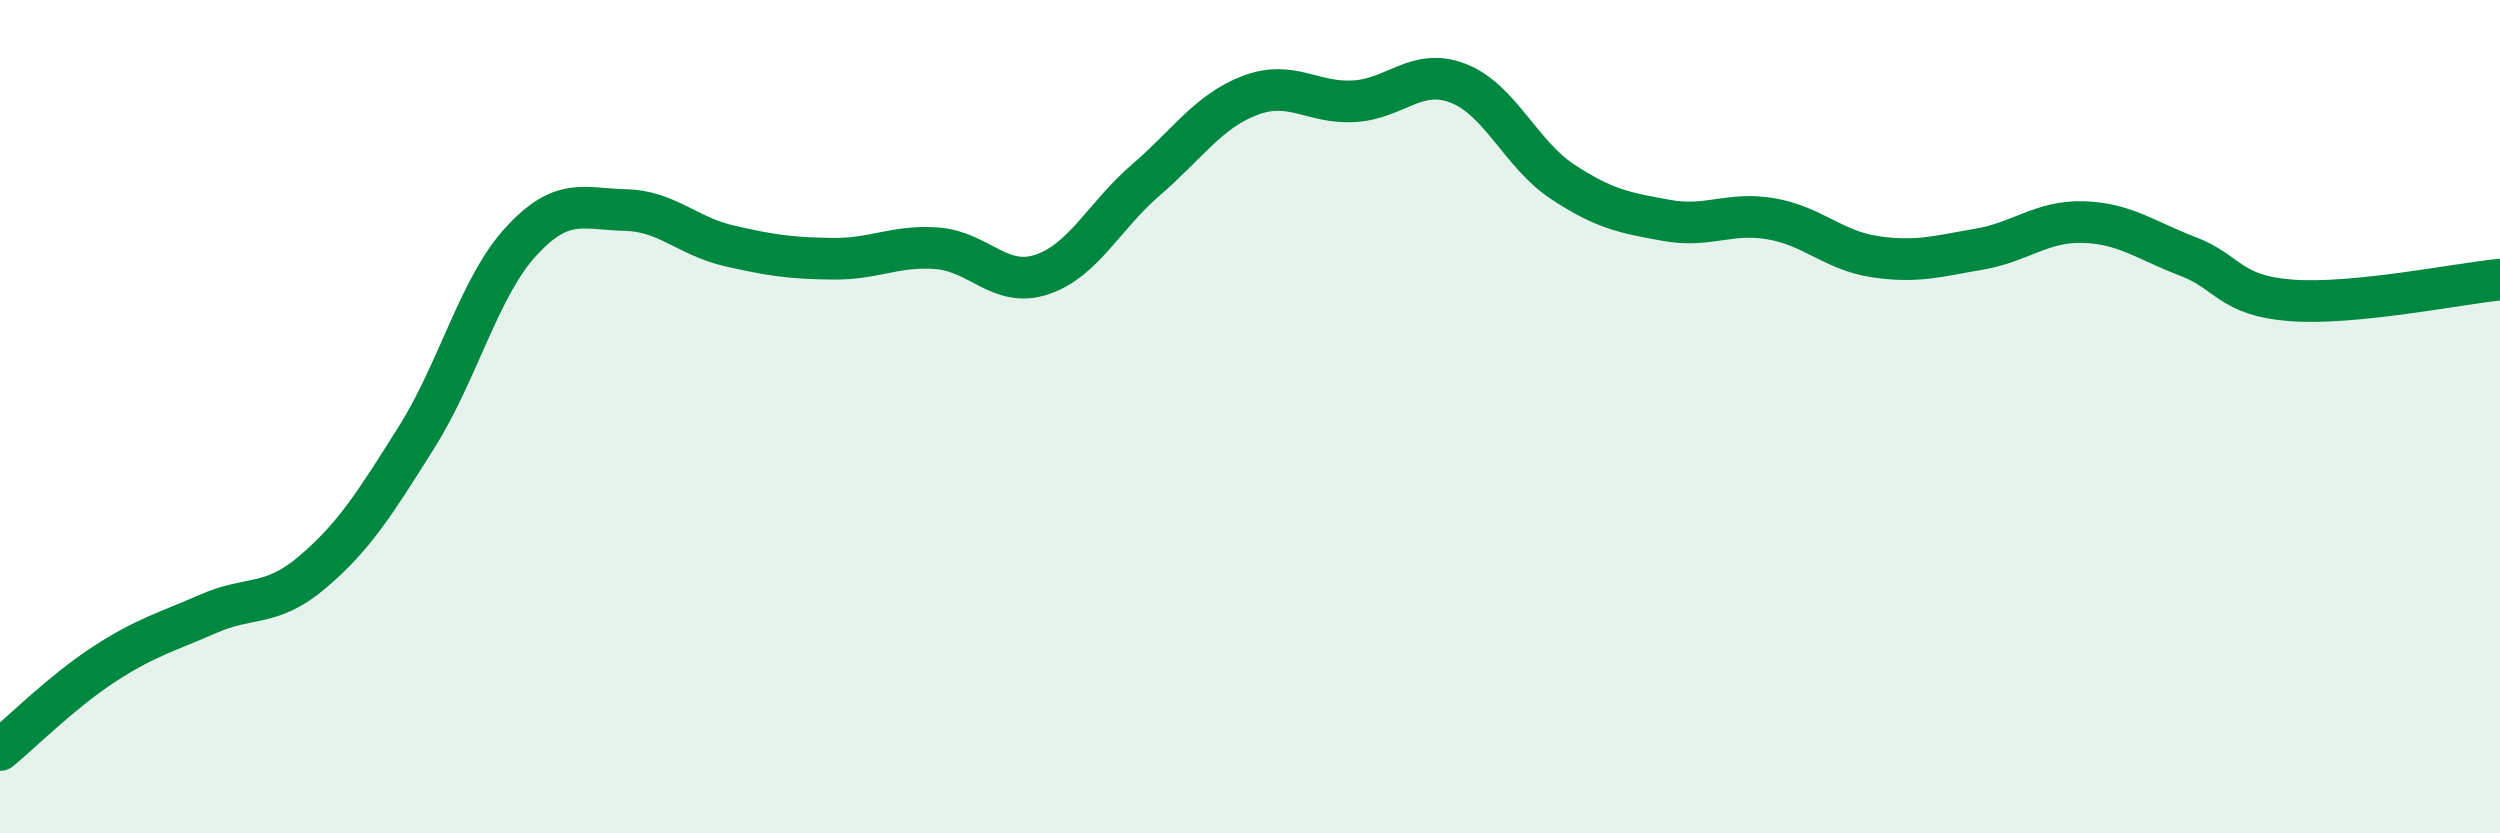
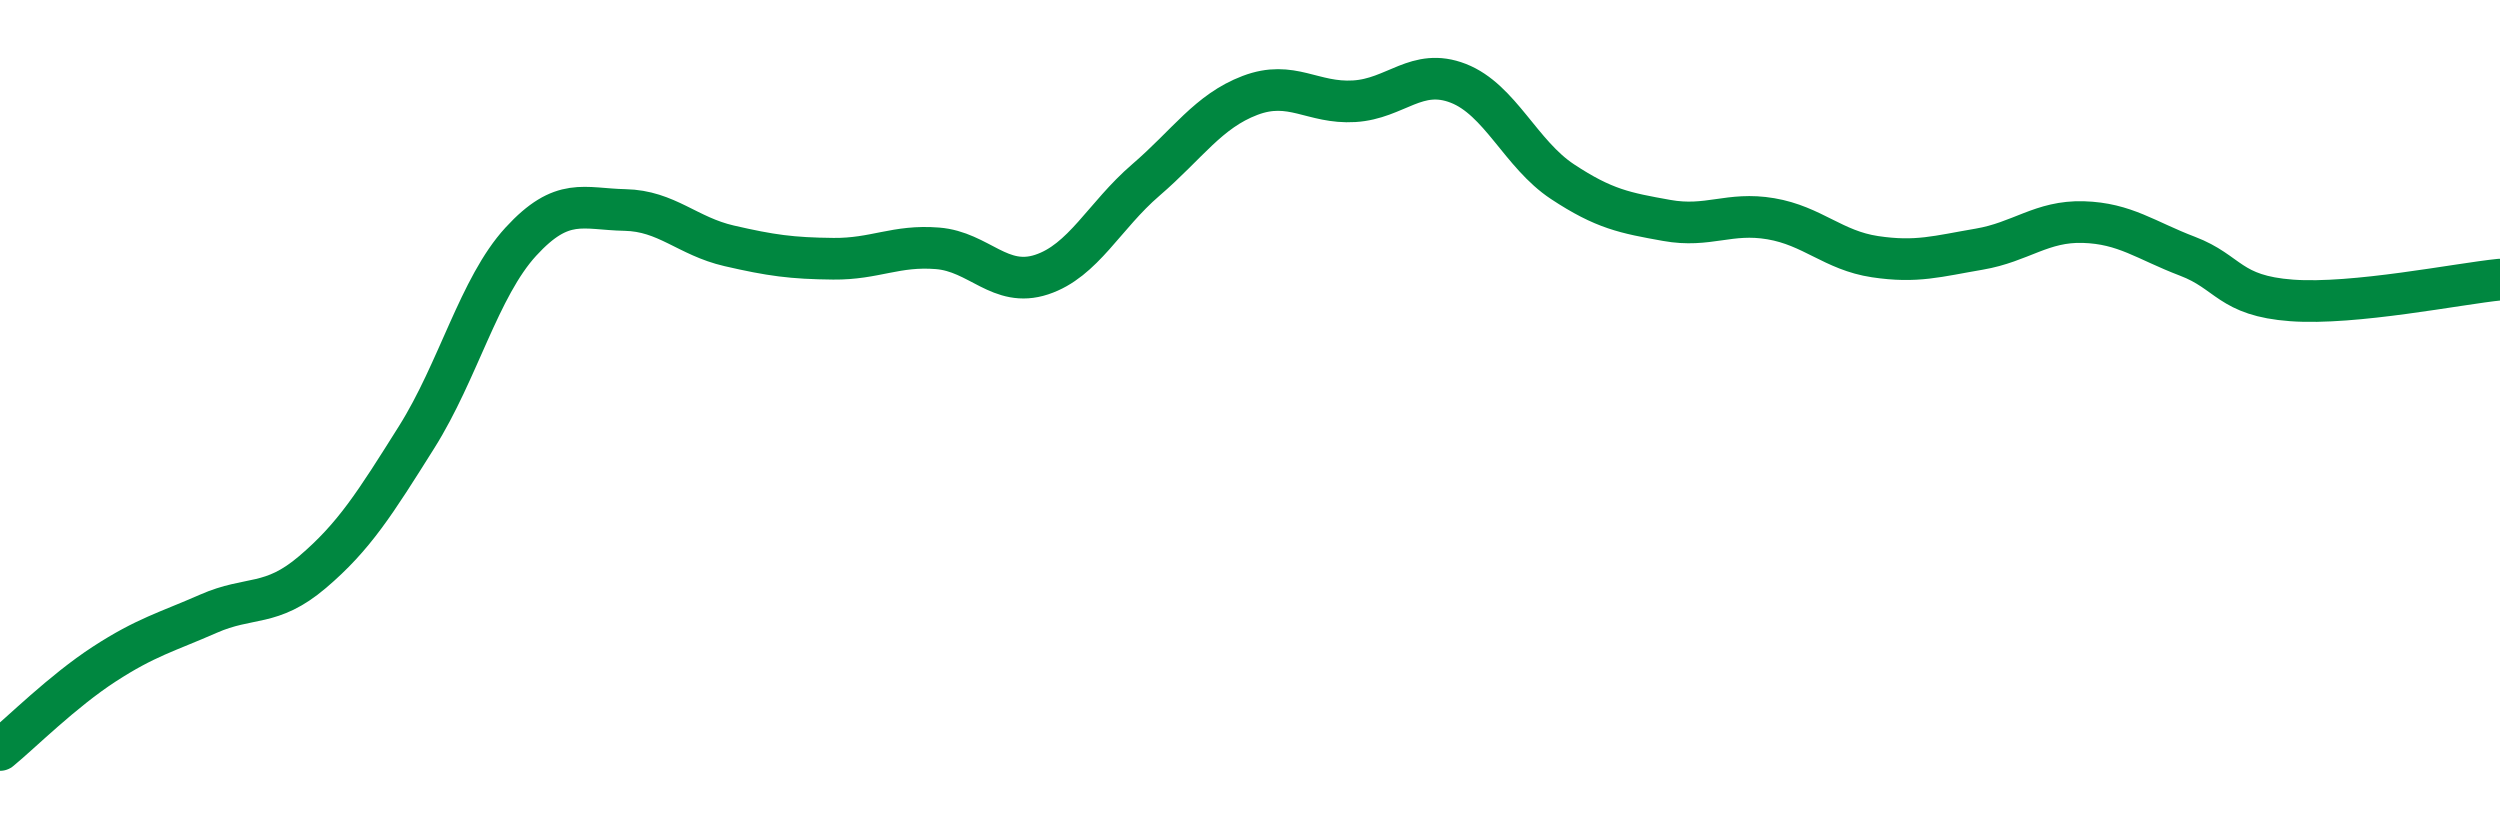
<svg xmlns="http://www.w3.org/2000/svg" width="60" height="20" viewBox="0 0 60 20">
-   <path d="M 0,18 C 0.5,17.59 1.5,16.59 2.5,15.94 C 3.5,15.29 4,15.17 5,14.73 C 6,14.29 6.5,14.58 7.5,13.73 C 8.5,12.88 9,12.08 10,10.49 C 11,8.9 11.5,6.89 12.5,5.8 C 13.5,4.71 14,5.02 15,5.04 C 16,5.06 16.5,5.67 17.5,5.9 C 18.5,6.13 19,6.2 20,6.21 C 21,6.22 21.5,5.88 22.5,5.96 C 23.5,6.04 24,6.92 25,6.59 C 26,6.26 26.5,5.18 27.5,4.32 C 28.5,3.46 29,2.67 30,2.29 C 31,1.91 31.5,2.49 32.5,2.43 C 33.5,2.37 34,1.61 35,2 C 36,2.39 36.5,3.7 37.5,4.36 C 38.5,5.02 39,5.11 40,5.29 C 41,5.47 41.5,5.08 42.5,5.25 C 43.5,5.42 44,6.01 45,6.16 C 46,6.31 46.5,6.15 47.5,5.98 C 48.5,5.81 49,5.3 50,5.33 C 51,5.36 51.5,5.77 52.5,6.15 C 53.5,6.53 53.5,7.1 55,7.21 C 56.5,7.32 59,6.81 60,6.71L60 20L0 20Z" fill="#008740" opacity="0.1" stroke-linecap="round" stroke-linejoin="round" />
  <path d="M 0,18 C 0.5,17.59 1.5,16.59 2.5,15.94 C 3.5,15.29 4,15.17 5,14.73 C 6,14.29 6.5,14.58 7.5,13.73 C 8.5,12.88 9,12.08 10,10.49 C 11,8.9 11.5,6.89 12.5,5.8 C 13.5,4.71 14,5.02 15,5.04 C 16,5.06 16.5,5.67 17.5,5.9 C 18.5,6.13 19,6.2 20,6.21 C 21,6.22 21.5,5.88 22.5,5.96 C 23.5,6.04 24,6.92 25,6.59 C 26,6.26 26.5,5.18 27.5,4.32 C 28.5,3.46 29,2.67 30,2.29 C 31,1.91 31.5,2.49 32.5,2.43 C 33.5,2.37 34,1.61 35,2 C 36,2.39 36.5,3.7 37.5,4.36 C 38.5,5.02 39,5.11 40,5.29 C 41,5.47 41.5,5.08 42.5,5.25 C 43.5,5.42 44,6.01 45,6.16 C 46,6.31 46.5,6.15 47.5,5.98 C 48.5,5.81 49,5.3 50,5.33 C 51,5.36 51.5,5.77 52.5,6.15 C 53.5,6.53 53.5,7.1 55,7.21 C 56.5,7.32 59,6.81 60,6.71" stroke="#008740" stroke-width="1" fill="none" stroke-linecap="round" stroke-linejoin="round" />
</svg>